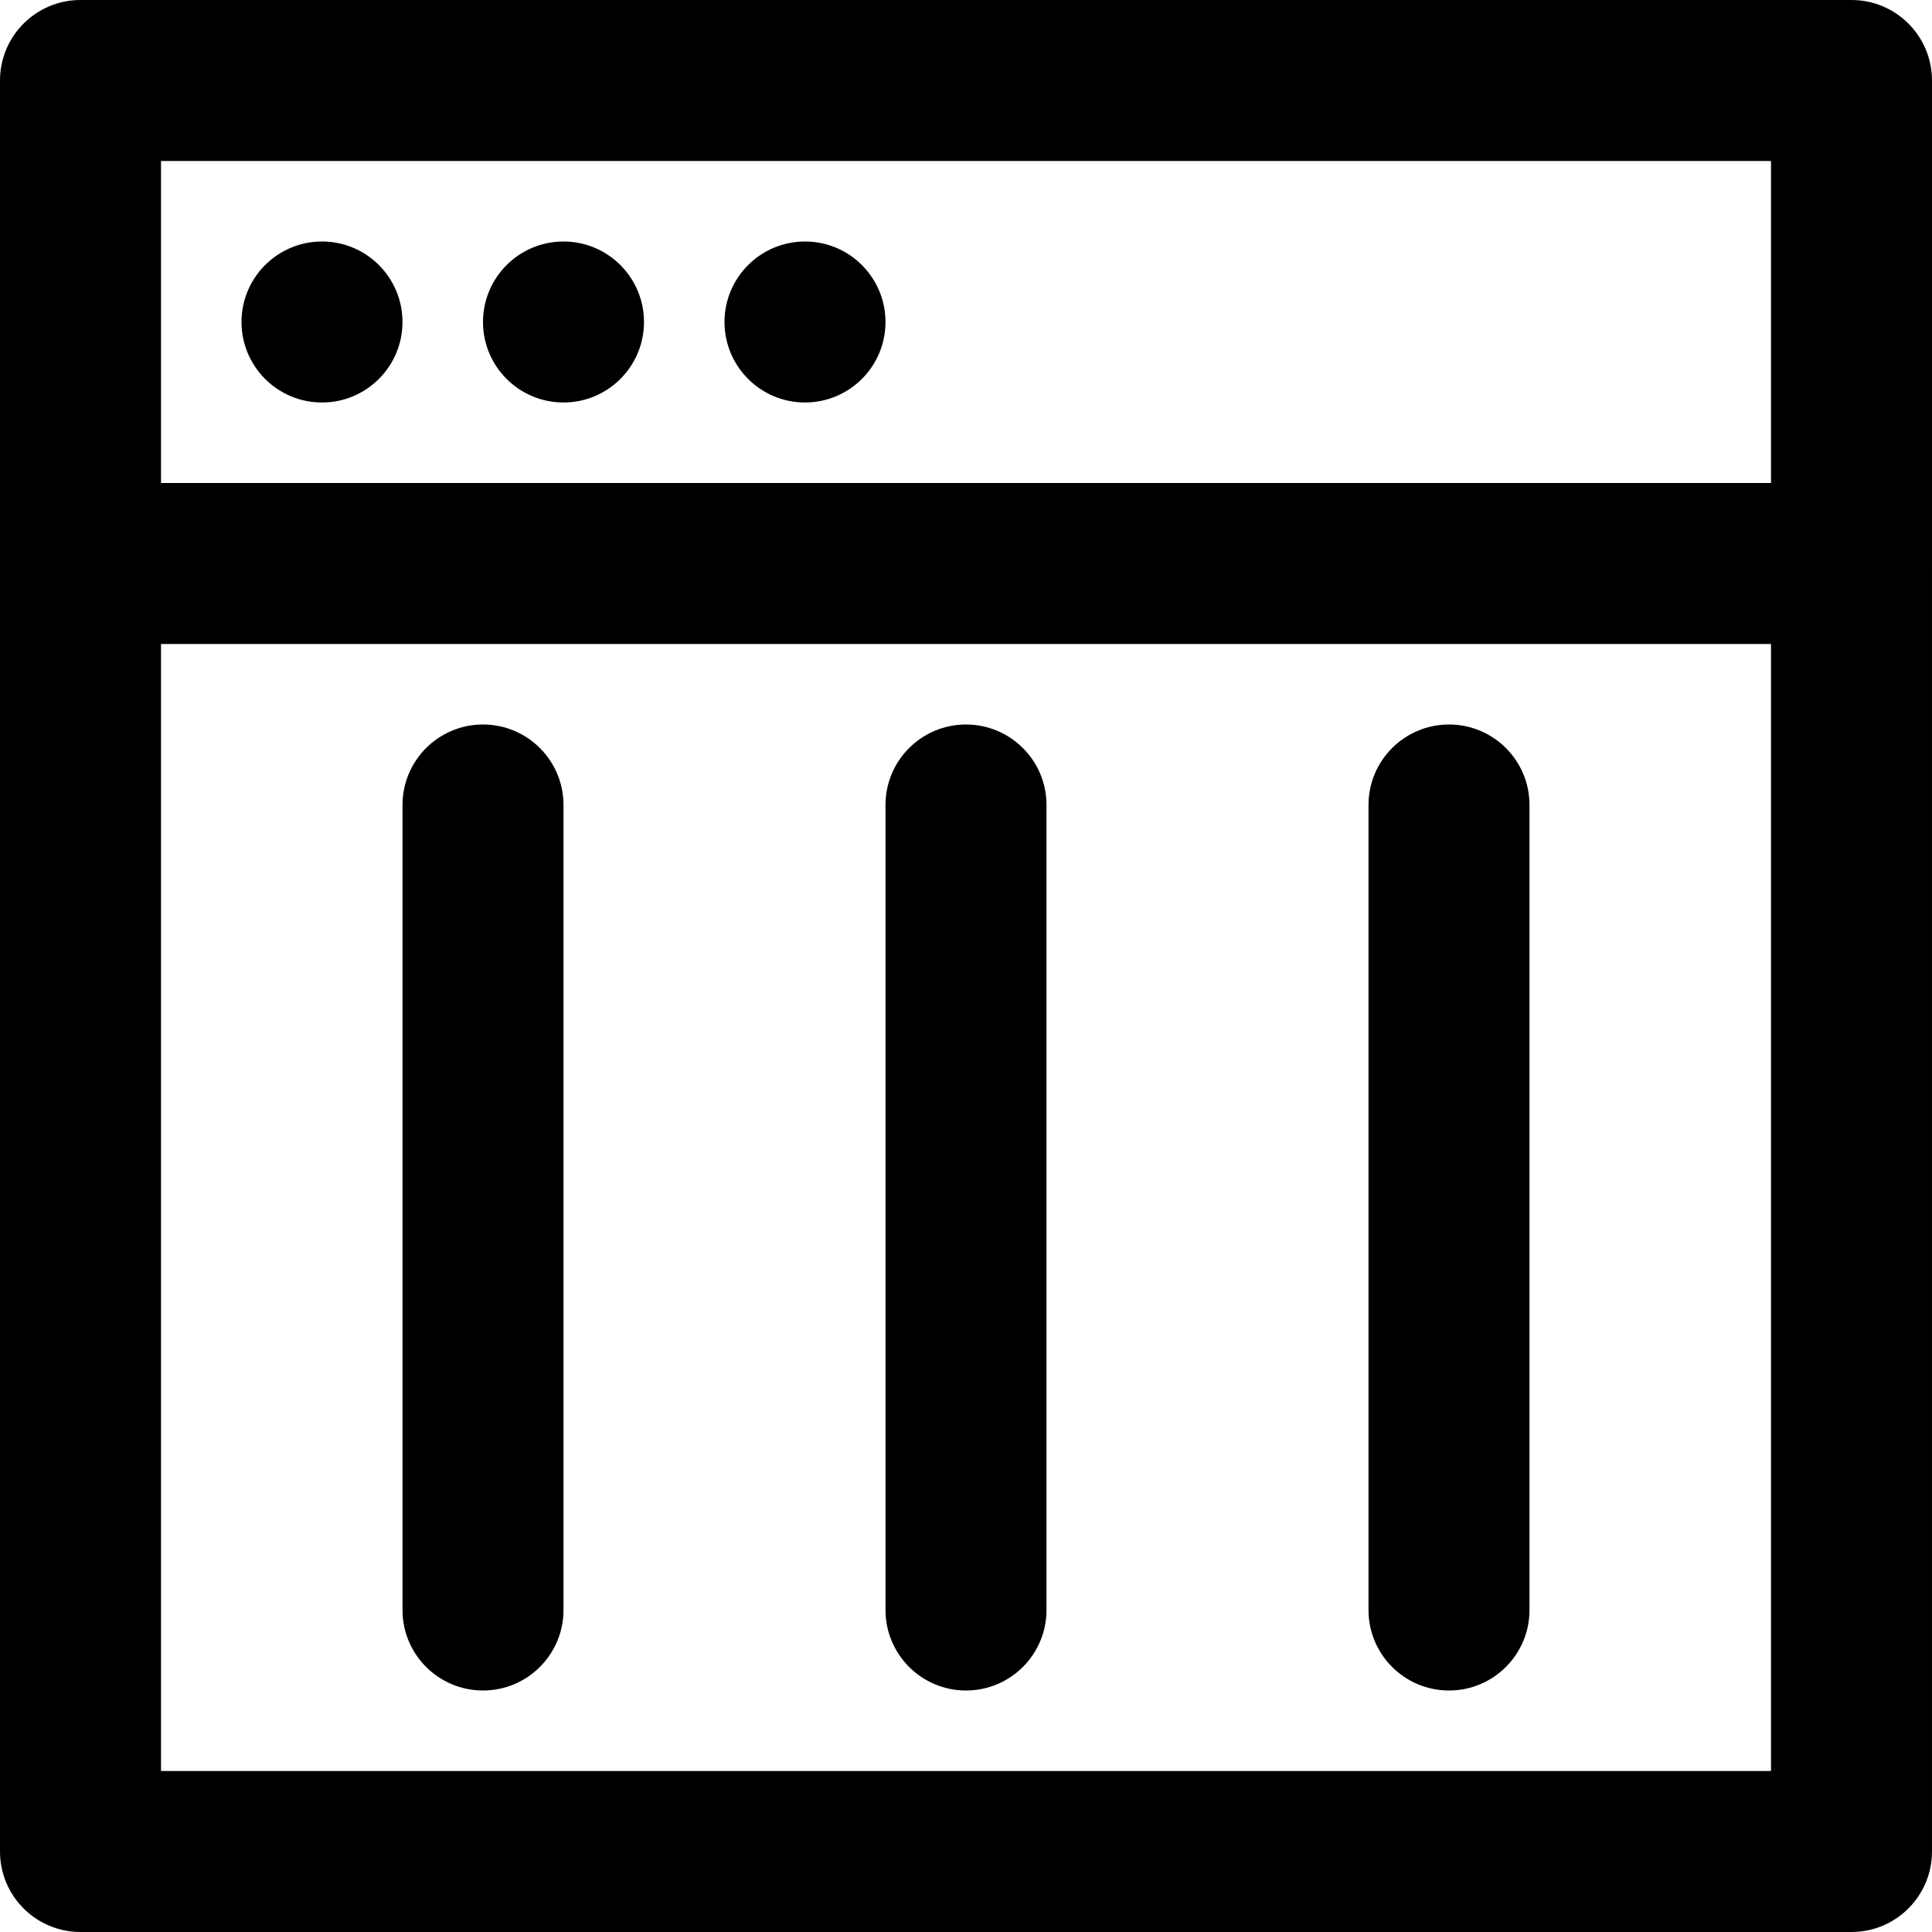
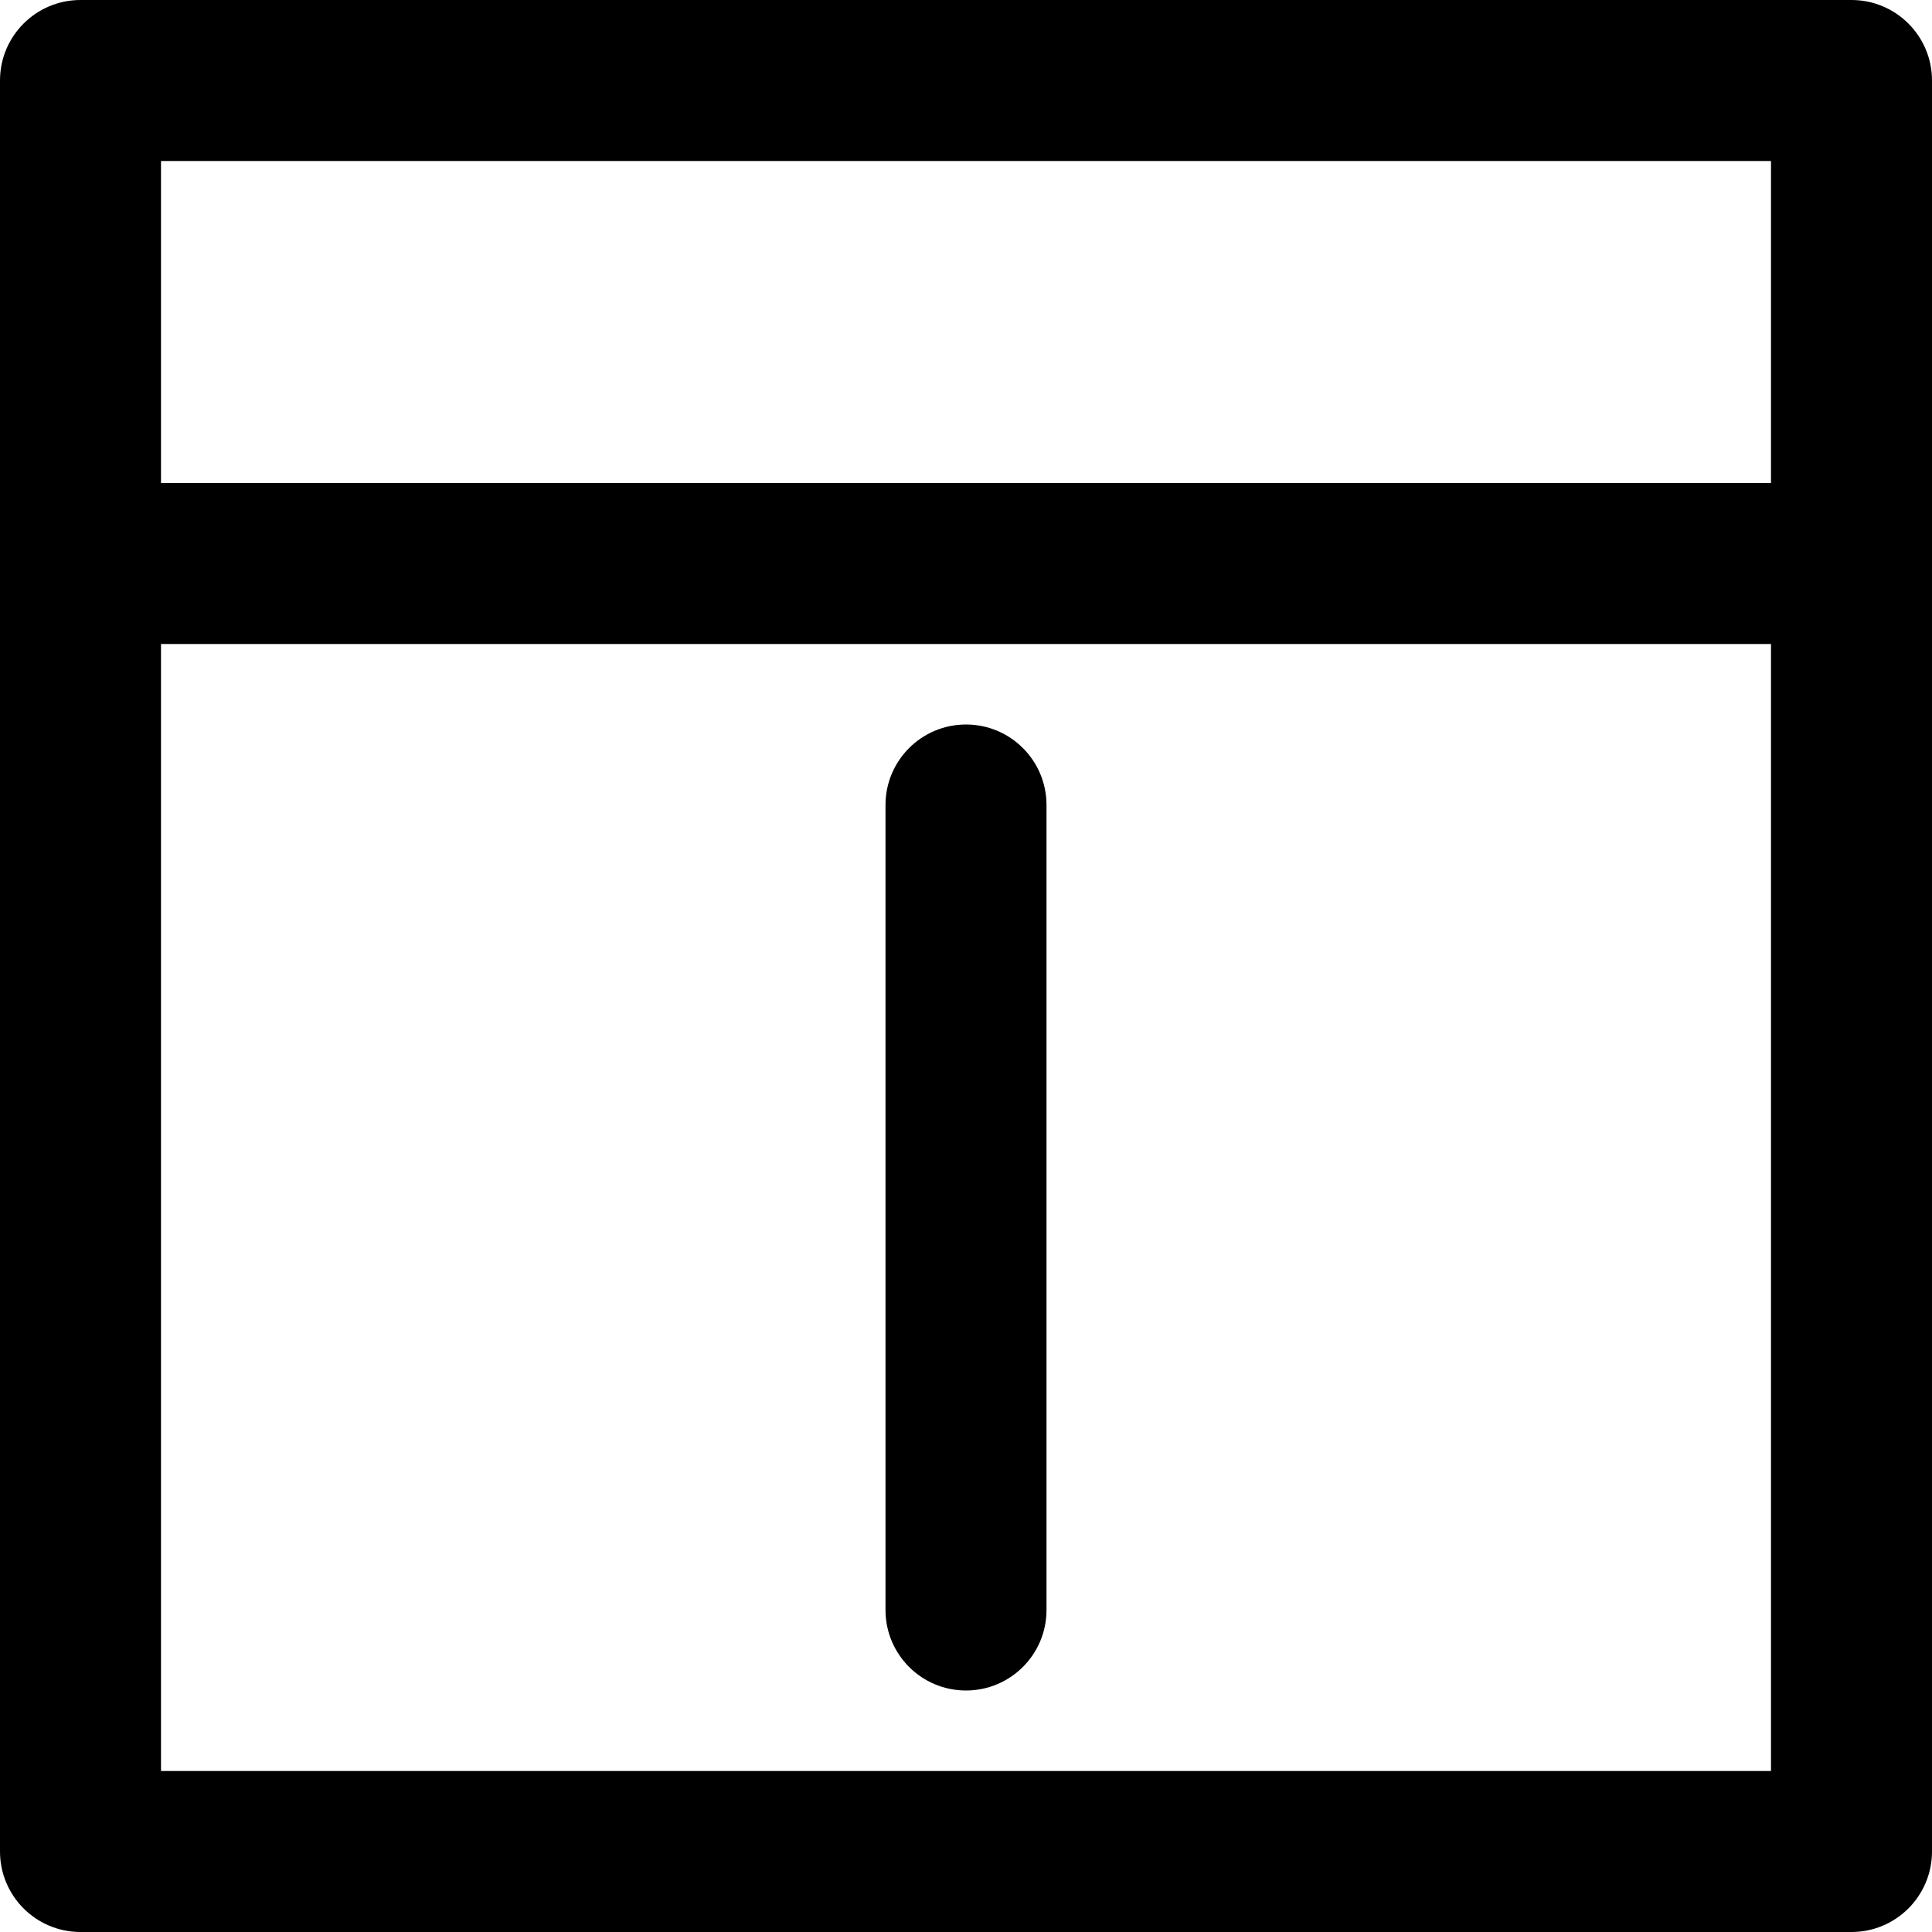
<svg xmlns="http://www.w3.org/2000/svg" version="1.1" id="Layer_1" x="0px" y="0px" viewBox="0 0 512 512" style="enable-background:new 0 0 512 512;" xml:space="preserve">
  <g>
    <g>
      <path d="M490.667,0H21.333C9.552,0,0,9.551,0,21.333v128v341.333C0,502.449,9.552,512,21.333,512h469.333    c11.782,0,21.333-9.551,21.333-21.333V149.333v-128C512,9.551,502.45,0,490.667,0z M469.334,469.333L469.334,469.333H42.667    V170.667h426.667V469.333z M469.334,128H42.667V42.667h426.667V128z" />
    </g>
  </g>
  <g>
    <g>
-       <path d="M85.333,64C73.557,64,64,73.557,64,85.333s9.557,21.333,21.333,21.333s21.333-9.557,21.333-21.333S97.109,64,85.333,64z" />
-     </g>
+       </g>
  </g>
  <g>
    <g>
-       <path d="M149.333,64C137.557,64,128,73.557,128,85.333s9.557,21.333,21.333,21.333s21.333-9.557,21.333-21.333    S161.109,64,149.333,64z" />
-     </g>
+       </g>
  </g>
  <g>
    <g>
-       <path d="M213.333,64C201.557,64,192,73.557,192,85.333s9.557,21.333,21.333,21.333s21.333-9.557,21.333-21.333    S225.109,64,213.333,64z" />
-     </g>
+       </g>
  </g>
  <g>
    <g>
      <path d="M256,192c-11.782,0-21.333,9.551-21.333,21.333v213.333c0,11.783,9.551,21.334,21.333,21.334    c11.782,0,21.333-9.551,21.333-21.333V213.333C277.333,201.551,267.783,192,256,192z" />
    </g>
  </g>
  <g>
    <g>
-       <path d="M128,192c-11.782,0-21.333,9.551-21.333,21.333v213.333c0,11.783,9.551,21.334,21.333,21.334s21.333-9.551,21.333-21.333    V213.333C149.333,201.551,139.783,192,128,192z" />
-     </g>
+       </g>
  </g>
  <g>
    <g>
-       <path d="M384,192c-11.782,0-21.333,9.551-21.333,21.333v213.333c0,11.783,9.551,21.334,21.333,21.334    c11.782,0,21.333-9.551,21.333-21.333V213.333C405.333,201.551,395.783,192,384,192z" />
-     </g>
+       </g>
  </g>
  <g>
</g>
  <g>
</g>
  <g>
</g>
  <g>
</g>
  <g>
</g>
  <g>
</g>
  <g>
</g>
  <g>
</g>
  <g>
</g>
  <g>
</g>
  <g>
</g>
  <g>
</g>
  <g>
</g>
  <g>
</g>
  <g>
</g>
</svg>